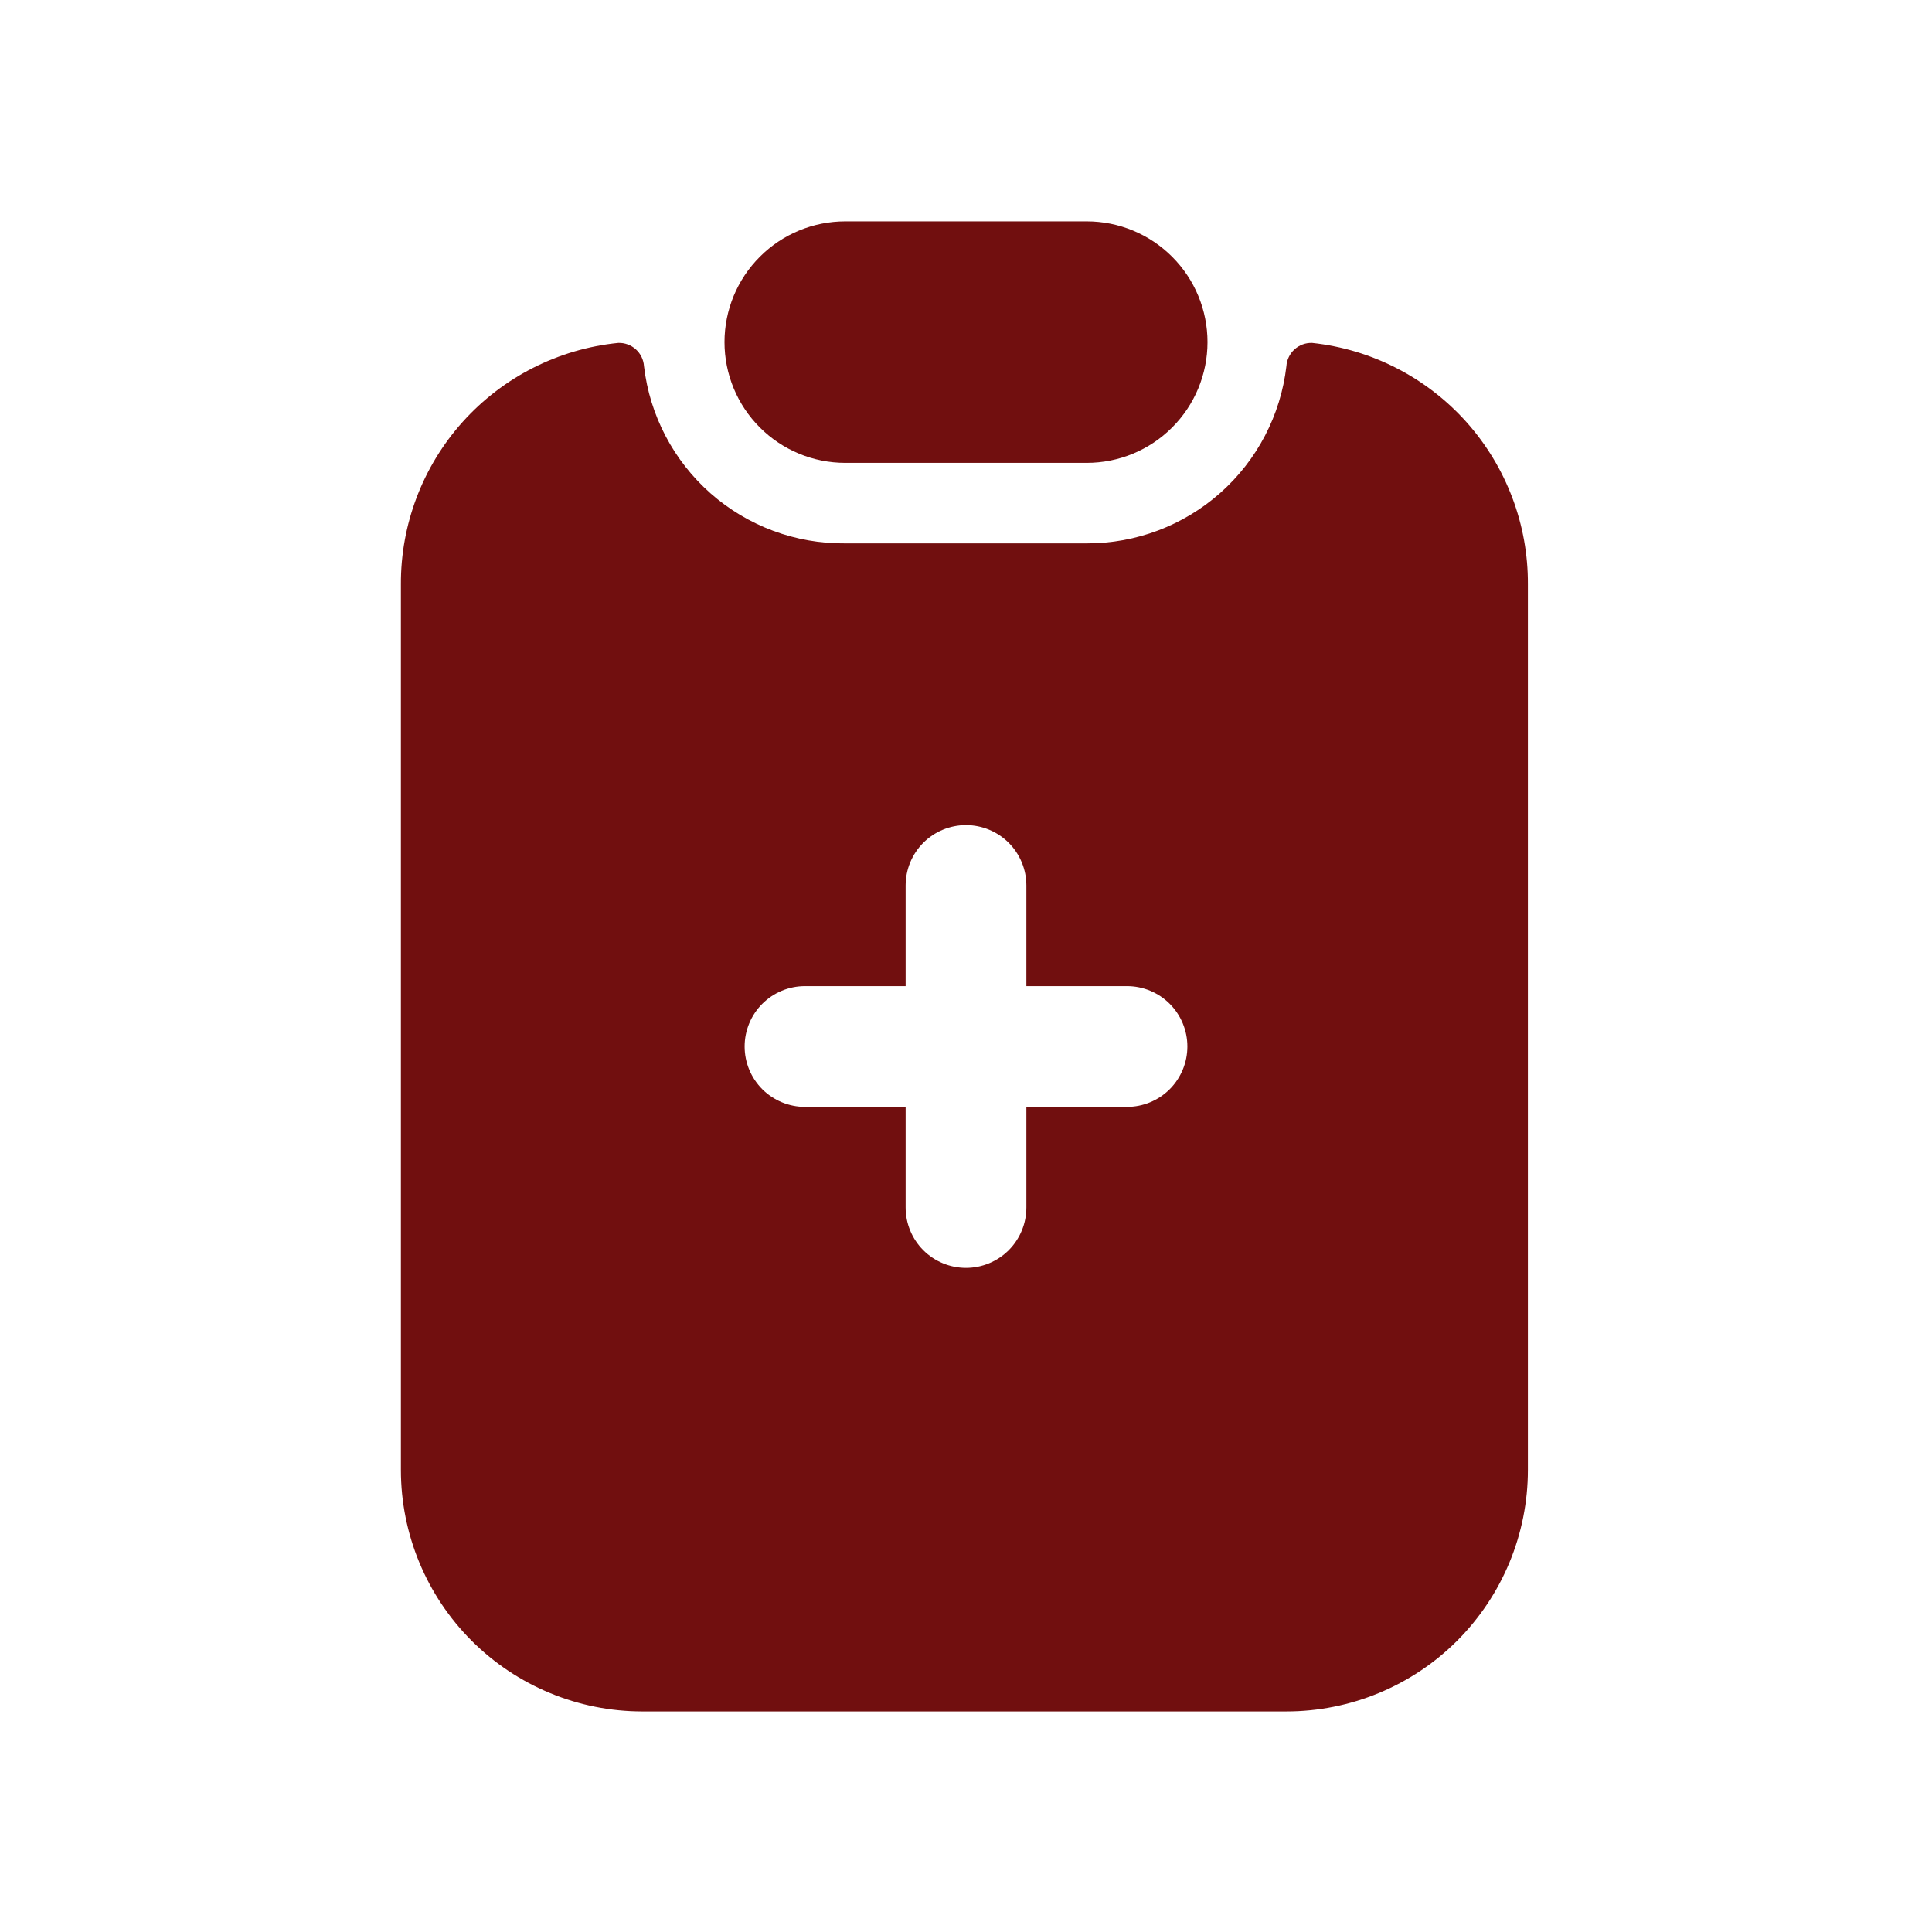
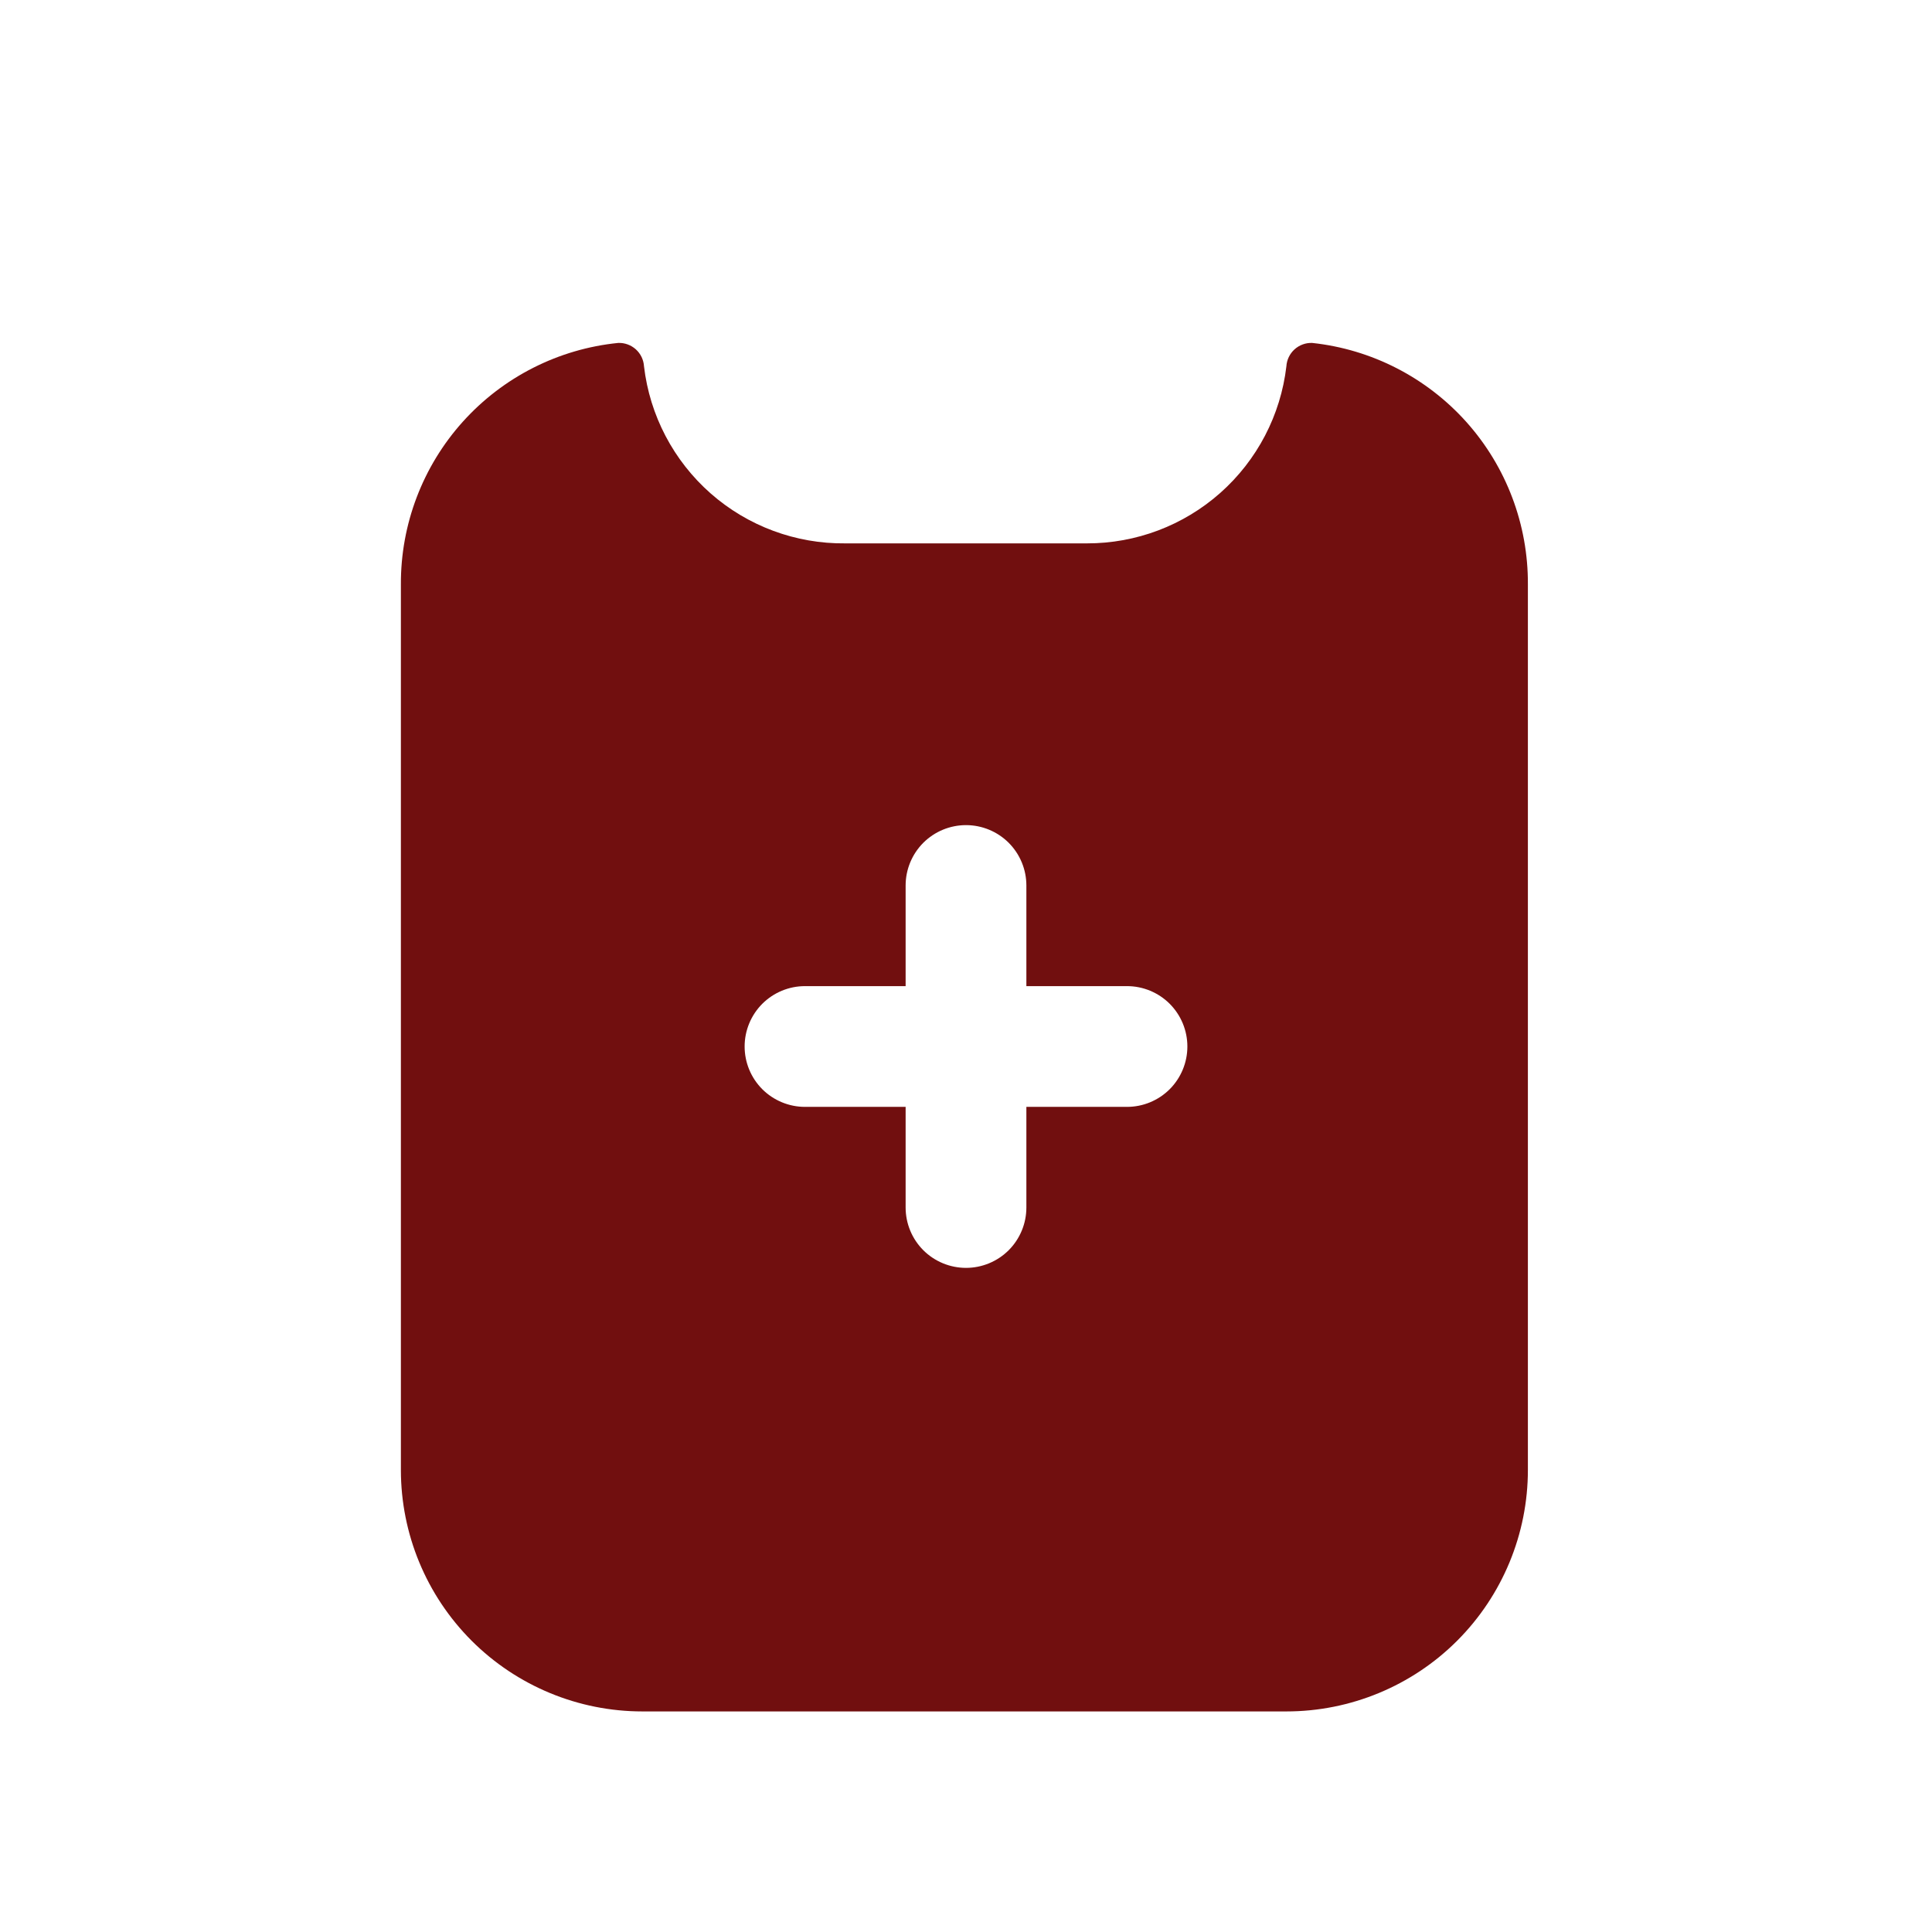
<svg xmlns="http://www.w3.org/2000/svg" width="48" height="48" viewBox="0 0 48 48" fill="none">
  <path d="M32.6 8.52C32.439 8.514 32.282 8.572 32.162 8.68C32.043 8.788 31.97 8.939 31.96 9.1C31.818 10.314 31.233 11.434 30.319 12.245C29.404 13.057 28.223 13.503 27 13.5H21C19.77 13.513 18.579 13.071 17.656 12.259C16.733 11.446 16.143 10.321 16 9.1C15.99 8.939 15.917 8.788 15.798 8.68C15.678 8.572 15.521 8.514 15.36 8.52C13.875 8.669 12.499 9.367 11.5 10.476C10.502 11.585 9.953 13.027 9.96 14.52V36.52C9.96 38.111 10.592 39.637 11.717 40.763C12.843 41.888 14.369 42.52 15.96 42.52H31.96C33.551 42.52 35.078 41.888 36.203 40.763C37.328 39.637 37.96 38.111 37.96 36.52V14.52C37.968 13.034 37.425 11.597 36.435 10.488C35.444 9.38 34.078 8.678 32.6 8.52ZM28 27.5H25.5V30C25.5 30.398 25.342 30.779 25.061 31.061C24.779 31.342 24.398 31.5 24 31.5C23.602 31.5 23.221 31.342 22.939 31.061C22.658 30.779 22.5 30.398 22.5 30V27.5H20C19.602 27.5 19.221 27.342 18.939 27.061C18.658 26.779 18.5 26.398 18.5 26C18.5 25.602 18.658 25.221 18.939 24.939C19.221 24.658 19.602 24.5 20 24.5H22.5V22C22.5 21.602 22.658 21.221 22.939 20.939C23.221 20.658 23.602 20.5 24 20.5C24.398 20.5 24.779 20.658 25.061 20.939C25.342 21.221 25.5 21.602 25.5 22V24.5H28C28.398 24.5 28.779 24.658 29.061 24.939C29.342 25.221 29.5 25.602 29.5 26C29.5 26.398 29.342 26.779 29.061 27.061C28.779 27.342 28.398 27.5 28 27.5Z" fill="#710F0F" />
-   <path d="M21 11.5H27C27.796 11.5 28.559 11.184 29.121 10.621C29.684 10.059 30 9.296 30 8.5C30 7.704 29.684 6.941 29.121 6.379C28.559 5.816 27.796 5.5 27 5.5H21C20.204 5.5 19.441 5.816 18.879 6.379C18.316 6.941 18 7.704 18 8.5C18 9.296 18.316 10.059 18.879 10.621C19.441 11.184 20.204 11.5 21 11.5Z" fill="#710F0F" />
</svg>